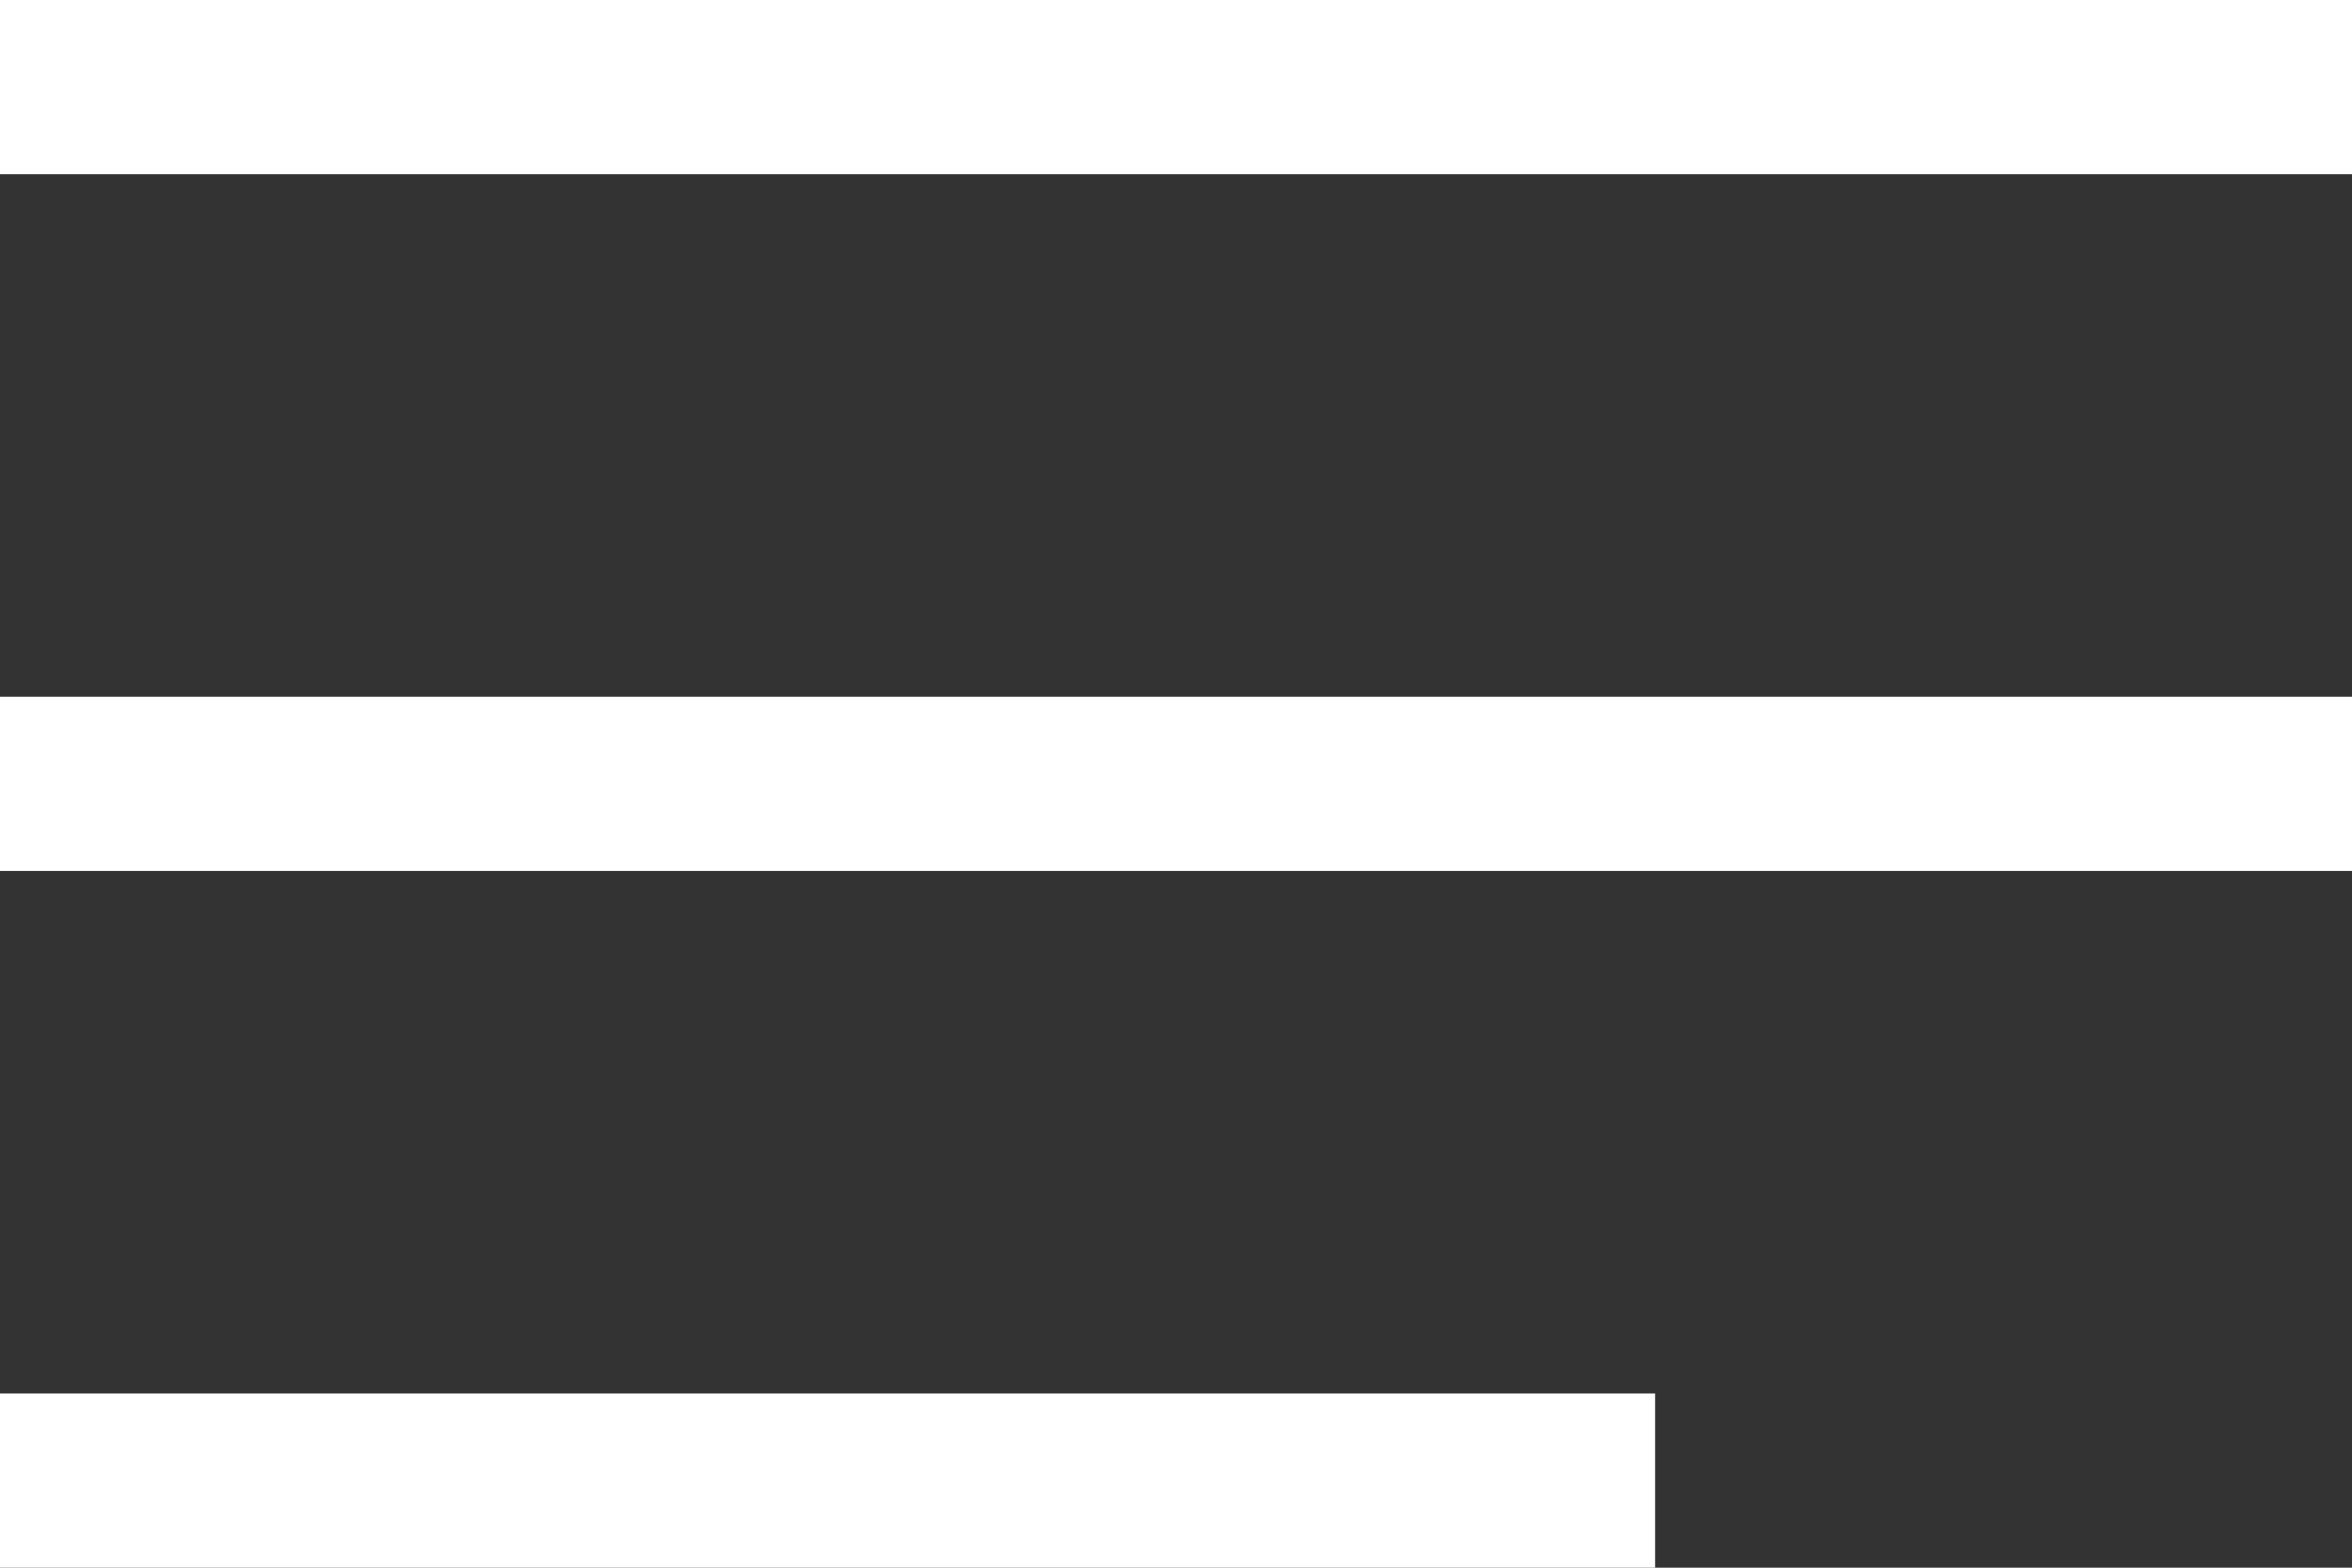
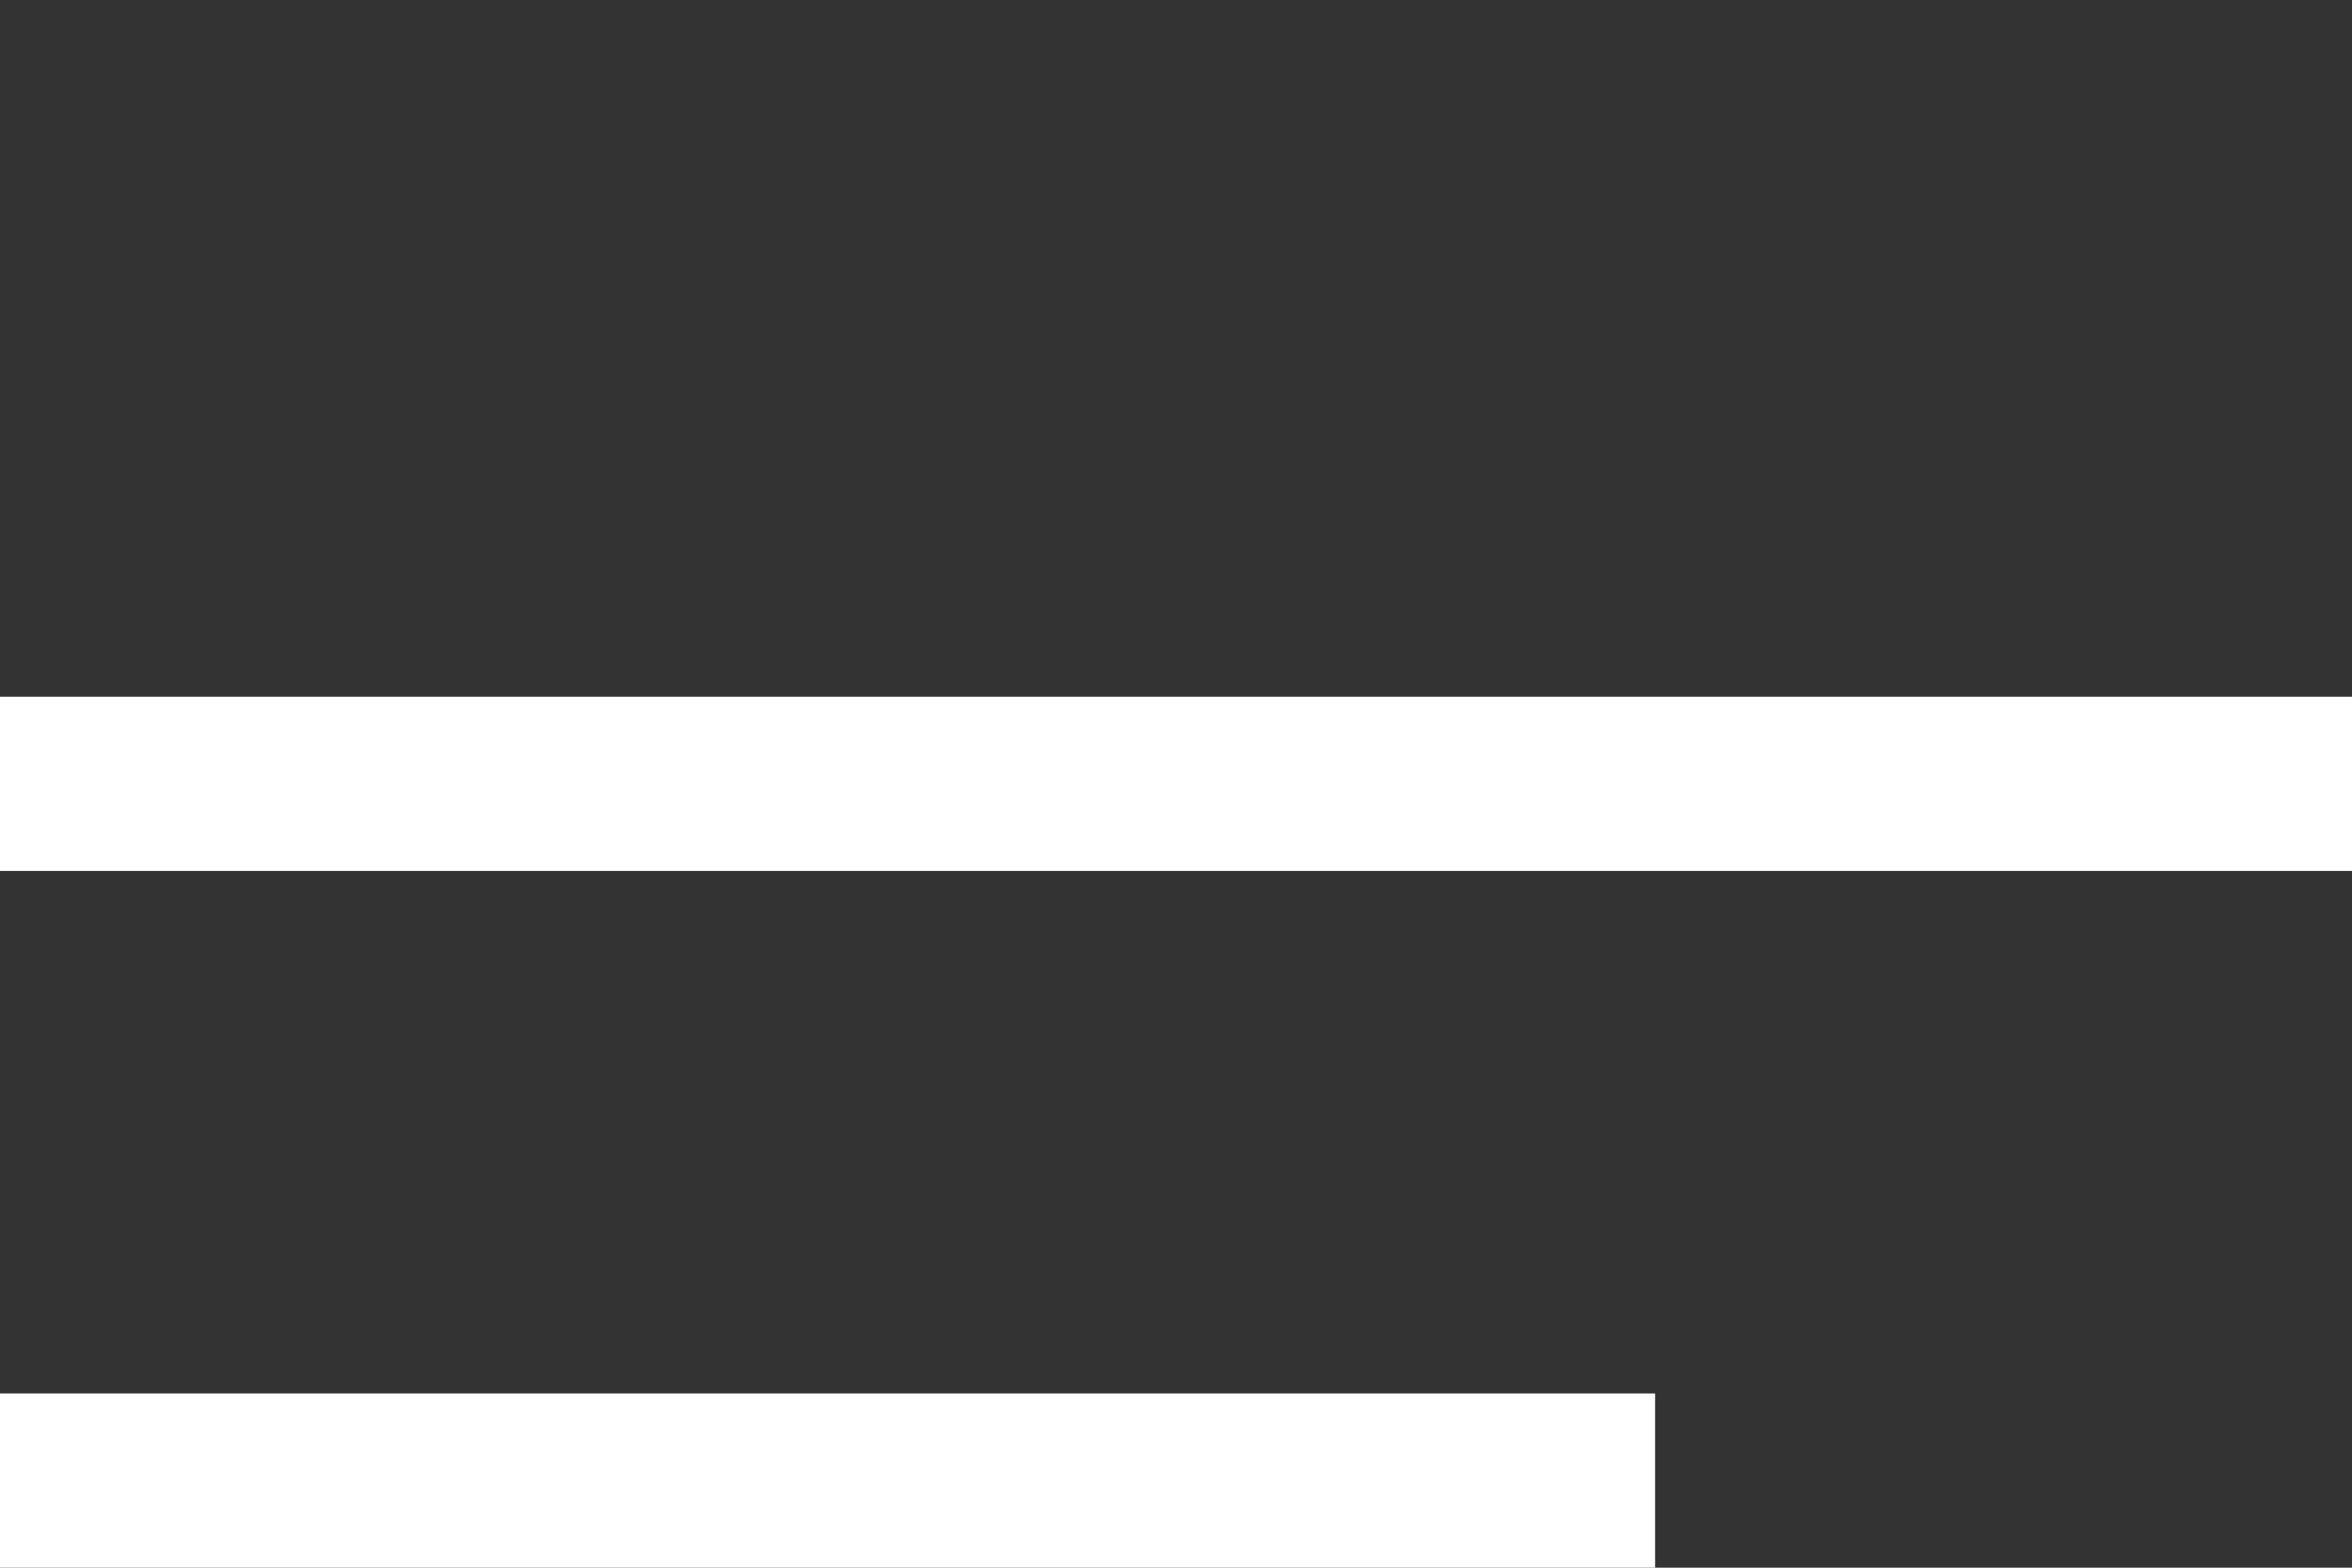
<svg xmlns="http://www.w3.org/2000/svg" width="27" height="18" viewBox="0 0 27 18" fill="none">
  <rect x="0" y="0" width="27" height="18" fill="#333333" stroke="none" />
  <g id="menu">
-     <rect id="Rectangle 559" width="27" height="2" fill="white" />
    <rect id="Rectangle 560" y="8" width="27" height="2" fill="white" />
    <rect id="Rectangle 561" y="16" width="19" height="2" fill="white" />
  </g>
</svg>